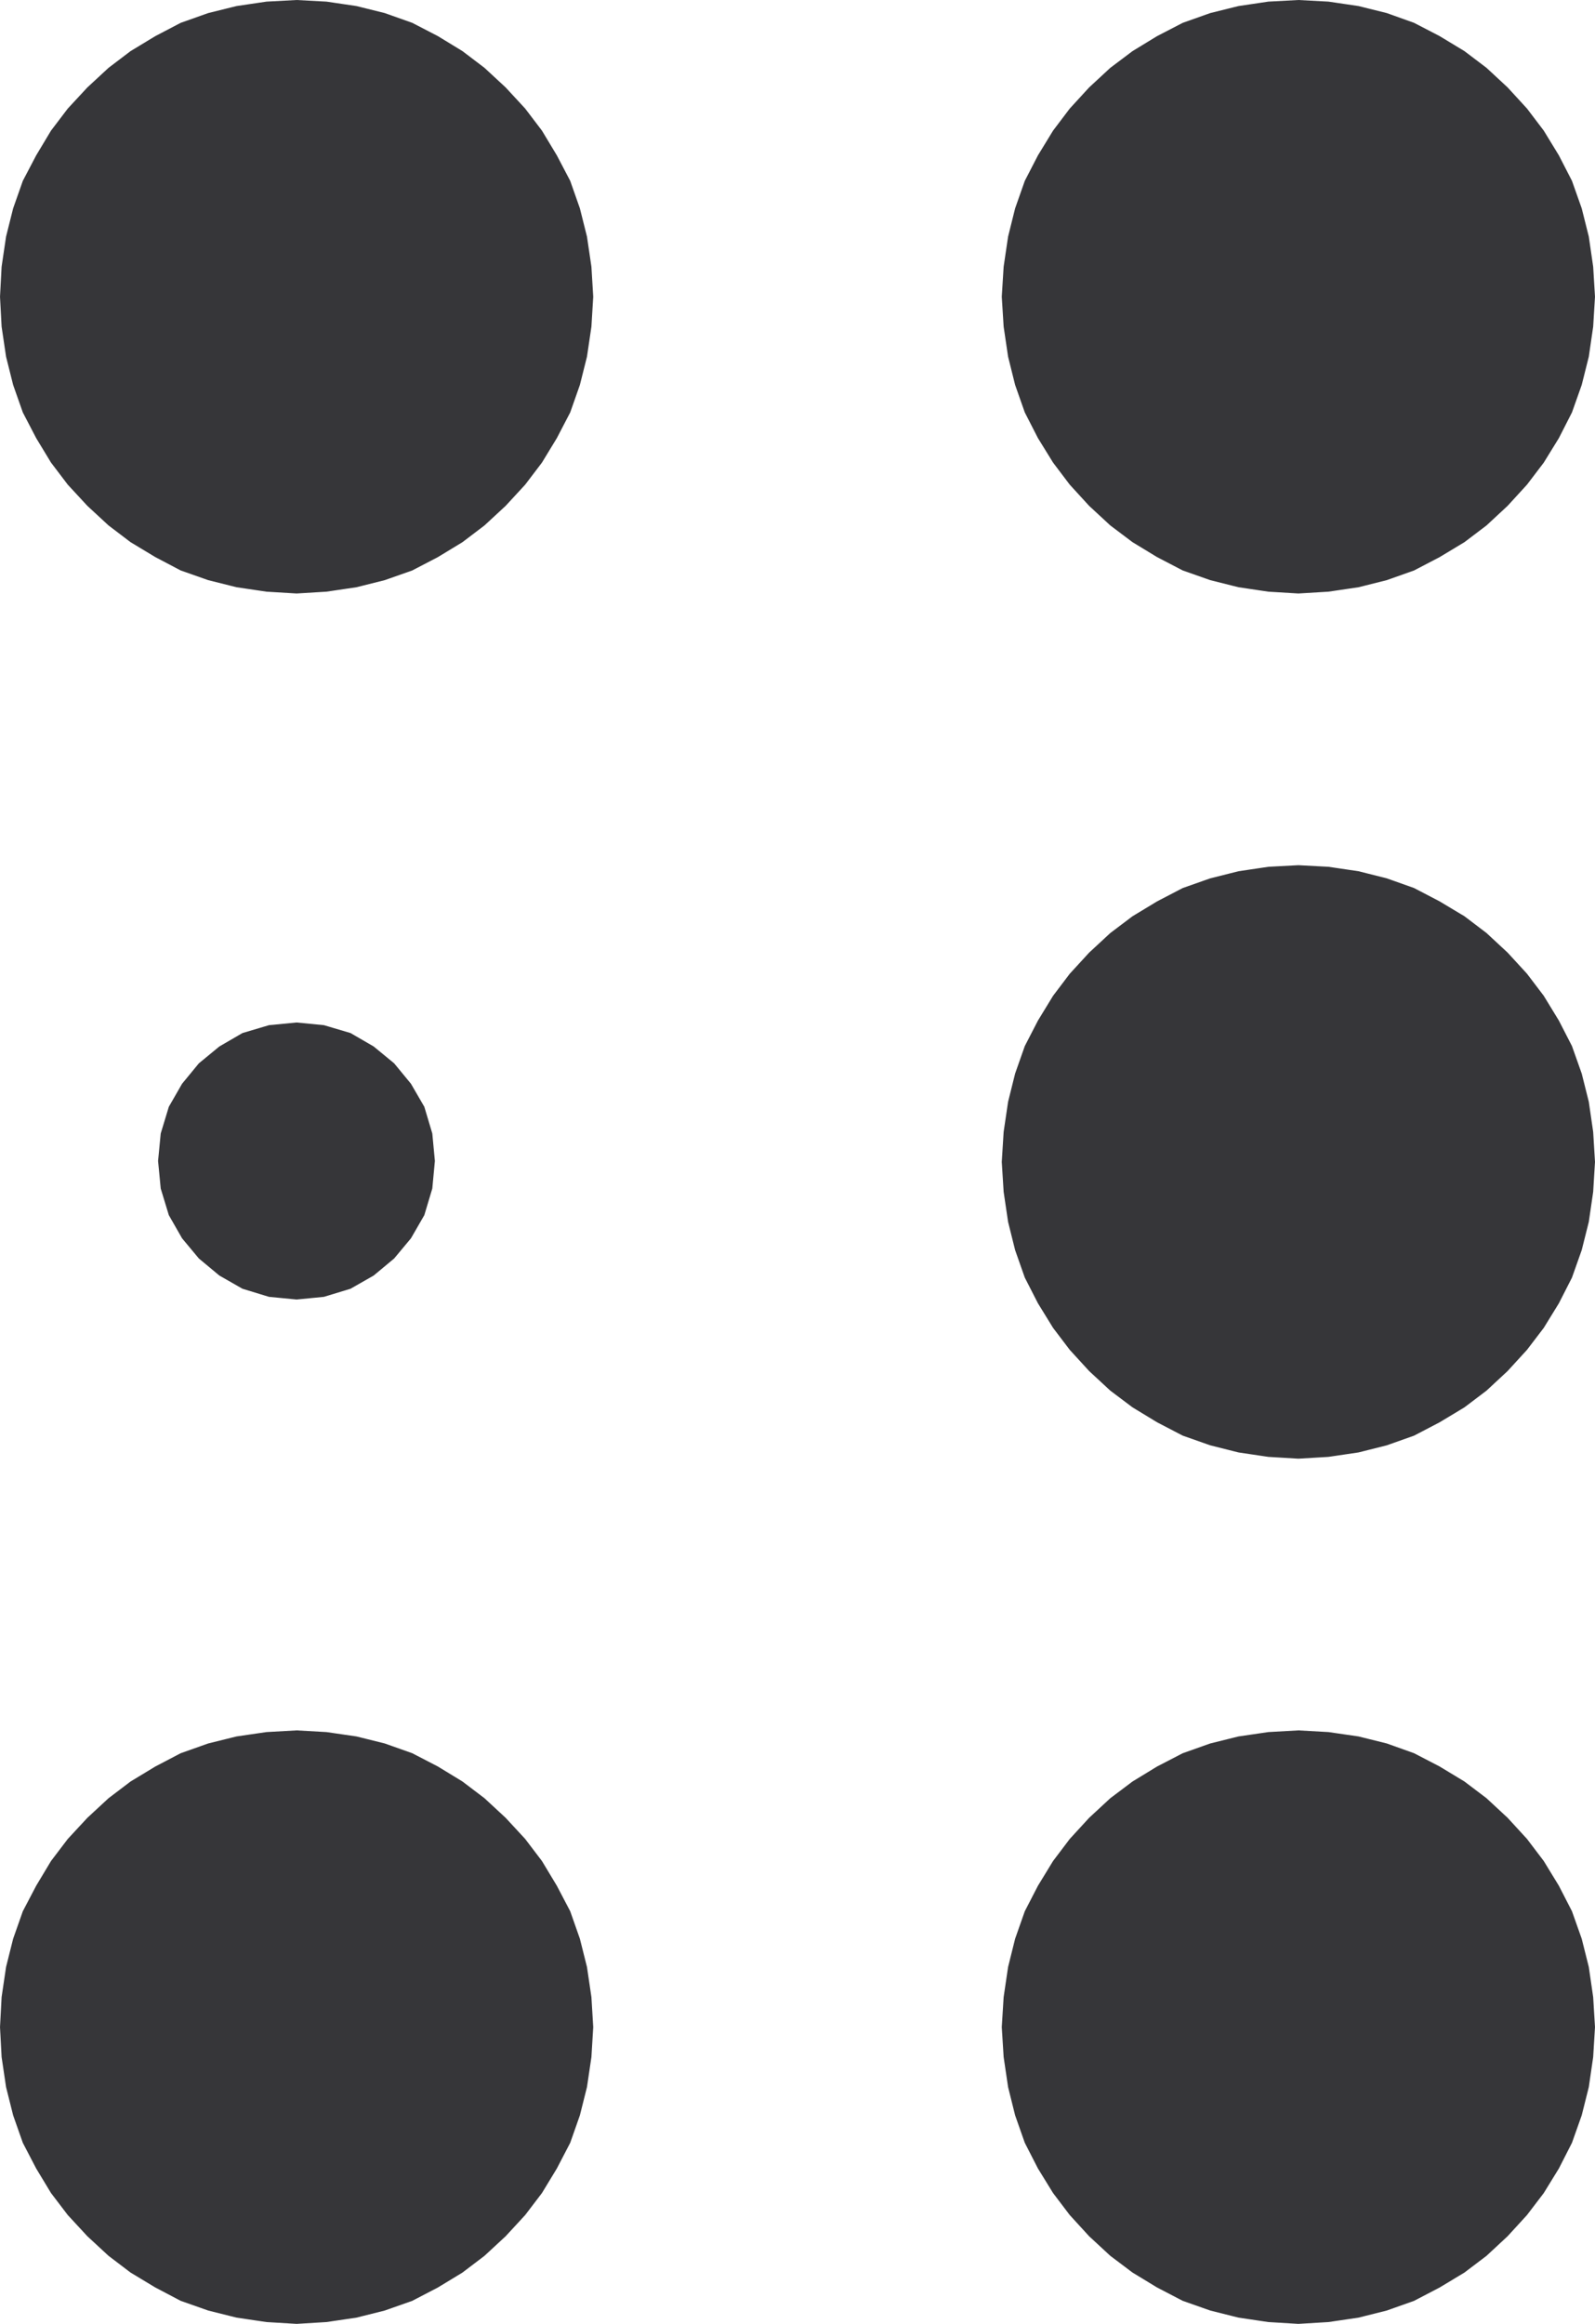
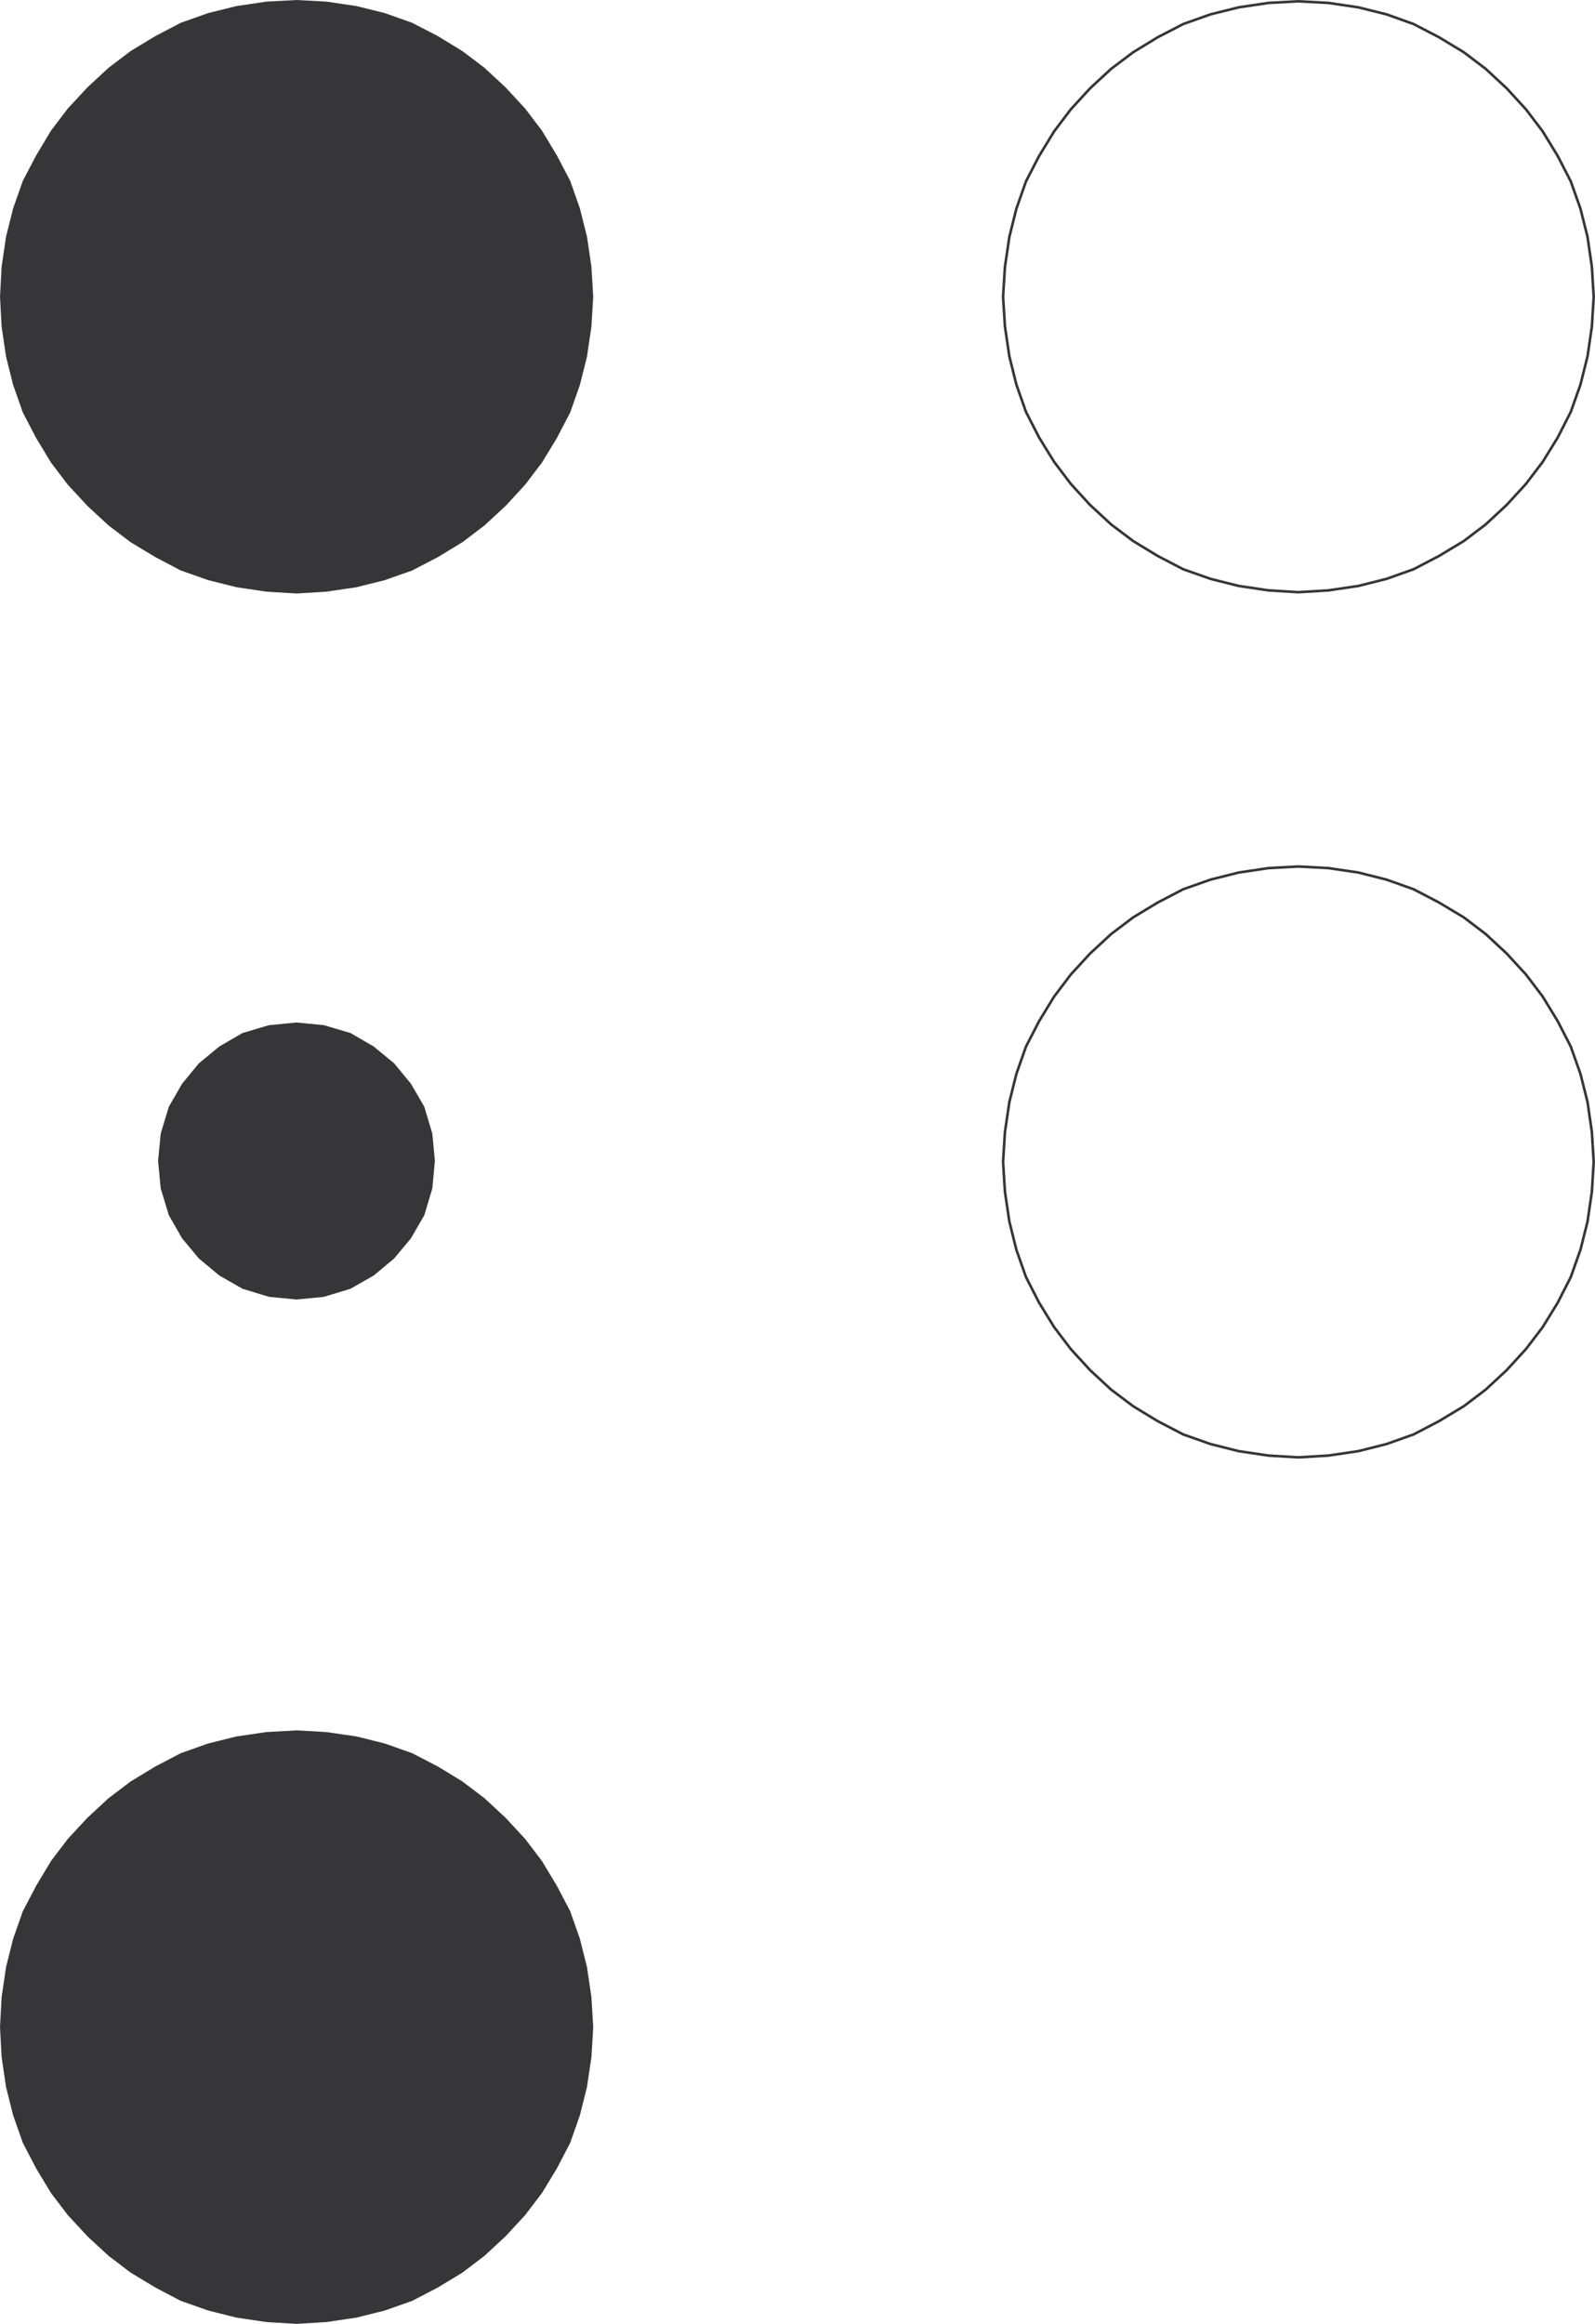
<svg xmlns="http://www.w3.org/2000/svg" width="90.027" height="131.109">
  <path fill="#363639" d="m16.742 33.41-1.692-.102-1.687-.25-1.59-.398-1.543-.543-1.426-.75-1.394-.84-1.235-.938-1.191-1.101-1.102-1.191-.941-1.239-.836-1.379-.75-1.441-.543-1.543-.398-1.586-.25-1.687-.09-1.68.09-1.688.25-1.691.398-1.586.543-1.543.75-1.43.836-1.394.941-1.238 1.102-1.188 1.191-1.102 1.235-.937L8.804 2.1l1.426-.746 1.543-.547 1.59-.394 1.687-.25 1.692-.09 1.676.09 1.691.25 1.586.394 1.543.547 1.441.746 1.383.844 1.235.937 1.19 1.102 1.099 1.188.941 1.238.84 1.394.75 1.43.543 1.543.398 1.586.25 1.691.102 1.688-.102 1.68-.25 1.687-.398 1.586-.543 1.543-.75 1.441-.84 1.38-.941 1.238-1.098 1.19-1.191 1.102-1.235.938-1.383.84-1.441.75-1.543.543-1.586.398-1.691.25-1.676.102" />
  <path fill="none" stroke="#363639" stroke-width=".147" d="m16.742 33.41-1.692-.102-1.687-.25-1.59-.398-1.543-.543-1.426-.75-1.394-.84-1.235-.938-1.191-1.101-1.102-1.191-.941-1.239-.836-1.379-.75-1.441-.543-1.543-.398-1.586-.25-1.687-.09-1.68.09-1.688.25-1.691.398-1.586.543-1.543.75-1.43.836-1.394.941-1.238 1.102-1.188 1.191-1.102 1.235-.937 1.394-.844 1.426-.746 1.543-.547 1.59-.394 1.687-.25 1.692-.09 1.676.09 1.691.25 1.586.394 1.543.547 1.441.746 1.383.844 1.235.937 1.19 1.102 1.099 1.188.941 1.238.84 1.394.75 1.43.543 1.543.398 1.586.25 1.691.102 1.688-.102 1.68-.25 1.687-.398 1.586-.543 1.543-.75 1.441-.84 1.38-.941 1.238-1.098 1.19-1.191 1.102-1.235.938-1.383.84-1.441.75-1.543.543-1.586.398-1.691.25zm0 0" />
-   <path fill="#363639" d="m73.285 33.41-1.688-.102-1.68-.25-1.585-.398-1.543-.543-1.442-.75-1.383-.84-1.246-.938-1.191-1.101-1.09-1.191-.937-1.239-.852-1.379-.738-1.441-.543-1.543-.395-1.586-.25-1.687-.105-1.68.105-1.688.25-1.691.395-1.586.543-1.543.738-1.43.852-1.394.937-1.238 1.09-1.188 1.191-1.102 1.246-.937 1.383-.844 1.442-.746 1.543-.547 1.586-.394 1.68-.25 1.687-.09 1.691.09 1.692.25 1.586.394 1.53.547 1.438.746 1.395.844 1.238.937 1.188 1.102 1.09 1.188.94 1.238.852 1.394.735 1.43.547 1.543.398 1.586.246 1.691.102 1.688-.102 1.68-.246 1.687-.398 1.586-.547 1.543-.735 1.441-.851 1.38-.942 1.238-1.09 1.19-1.187 1.102-1.238.938-1.395.84-1.437.75-1.531.543-1.586.398-1.692.25-1.691.102" />
  <path fill="none" stroke="#363639" stroke-width=".147" d="m73.285 33.41-1.688-.102-1.68-.25-1.585-.398-1.543-.543-1.442-.75-1.383-.84-1.246-.938-1.191-1.101-1.09-1.191-.937-1.239-.852-1.379-.738-1.441-.543-1.543-.395-1.586-.25-1.687-.105-1.68.105-1.688.25-1.691.395-1.586.543-1.543.738-1.43.852-1.394.937-1.238 1.09-1.188 1.191-1.102 1.246-.937 1.383-.844 1.442-.746 1.543-.547 1.586-.394 1.68-.25 1.687-.09 1.691.09 1.692.25 1.586.394 1.53.547 1.438.746 1.395.844 1.238.937 1.188 1.102 1.09 1.188.94 1.238.852 1.394.735 1.43.547 1.543.398 1.586.246 1.691.102 1.688-.102 1.68-.246 1.687-.398 1.586-.547 1.543-.735 1.441-.851 1.38-.942 1.238-1.09 1.19-1.187 1.102-1.238.938-1.395.84-1.437.75-1.531.543-1.586.398-1.692.25zm0 0" />
-   <path fill="#363639" d="m73.285 82.222-1.688-.101-1.68-.25-1.585-.399-1.543-.543-1.442-.75-1.383-.84-1.246-.937-1.191-1.102-1.09-1.191-.937-1.234-.852-1.383-.738-1.442-.543-1.543-.395-1.585-.25-1.688-.105-1.68.105-1.687.25-1.692.395-1.586.543-1.542.738-1.43.852-1.395.937-1.238 1.09-1.187 1.191-1.102 1.246-.941 1.383-.836 1.442-.75 1.543-.543 1.586-.399 1.68-.25 1.687-.09 1.691.09 1.692.25 1.586.399 1.53.543 1.438.75 1.395.836 1.238.94 1.188 1.103 1.09 1.187.94 1.238.852 1.395.735 1.43.547 1.542.398 1.586.246 1.692.102 1.687-.102 1.68-.246 1.688-.398 1.585-.547 1.543-.735 1.442-.851 1.383-.942 1.234-1.09 1.191-1.187 1.102-1.238.937-1.395.84-1.437.75-1.531.543-1.586.399-1.692.25-1.691.101" />
  <path fill="none" stroke="#363639" stroke-width=".147" d="m73.285 82.222-1.688-.101-1.68-.25-1.585-.399-1.543-.543-1.442-.75-1.383-.84-1.246-.937-1.191-1.102-1.09-1.191-.937-1.234-.852-1.383-.738-1.442-.543-1.543-.395-1.585-.25-1.688-.105-1.68.105-1.687.25-1.692.395-1.586.543-1.542.738-1.43.852-1.395.937-1.238 1.09-1.187 1.191-1.102 1.246-.941 1.383-.836 1.442-.75 1.543-.543 1.586-.399 1.68-.25 1.687-.09 1.691.09 1.692.25 1.586.399 1.53.543 1.438.75 1.395.836 1.238.94 1.188 1.103 1.09 1.187.94 1.238.852 1.395.735 1.43.547 1.542.398 1.586.246 1.692.102 1.687-.102 1.68-.246 1.688-.398 1.585-.547 1.543-.735 1.442-.851 1.383-.942 1.234-1.09 1.191-1.187 1.102-1.238.937-1.395.84-1.437.75-1.531.543-1.586.399-1.692.25zm0 0" />
  <path fill="#363639" d="m16.742 131.035-1.692-.102-1.687-.25-1.59-.398-1.543-.543-1.426-.75-1.394-.84-1.235-.938-1.191-1.101-1.102-1.191-.941-1.235-.836-1.383-.75-1.441-.543-1.543-.398-1.586-.25-1.687-.09-1.68.09-1.688.25-1.691.398-1.586.543-1.543.75-1.43.836-1.394.941-1.238 1.102-1.188 1.191-1.102 1.235-.937 1.394-.844 1.426-.746 1.543-.547 1.59-.394 1.687-.246 1.692-.094 1.676.094 1.691.246 1.586.394 1.543.547 1.441.746 1.383.844 1.235.937 1.19 1.102 1.099 1.188.941 1.238.84 1.394.75 1.43.543 1.543.398 1.586.25 1.691.102 1.688-.102 1.68-.25 1.687-.398 1.586-.543 1.543-.75 1.441-.84 1.383-.941 1.235-1.098 1.19-1.191 1.102-1.235.938-1.383.84-1.441.75-1.543.543-1.586.398-1.691.25-1.676.102" />
  <path fill="none" stroke="#363639" stroke-width=".147" d="m16.742 131.035-1.692-.102-1.687-.25-1.59-.398-1.543-.543-1.426-.75-1.394-.84-1.235-.938-1.191-1.101-1.102-1.191-.941-1.235-.836-1.383-.75-1.441-.543-1.543-.398-1.586-.25-1.687-.09-1.68.09-1.688.25-1.691.398-1.586.543-1.543.75-1.43.836-1.394.941-1.238 1.102-1.188 1.191-1.102 1.235-.937 1.394-.844 1.426-.746 1.543-.547 1.59-.394 1.687-.246 1.692-.094 1.676.094 1.691.246 1.586.394 1.543.547 1.441.746 1.383.844 1.235.937 1.19 1.102 1.099 1.188.941 1.238.84 1.394.75 1.43.543 1.543.398 1.586.25 1.691.102 1.688-.102 1.68-.25 1.687-.398 1.586-.543 1.543-.75 1.441-.84 1.383-.941 1.235-1.098 1.19-1.191 1.102-1.235.938-1.383.84-1.441.75-1.543.543-1.586.398-1.691.25zm0 0" />
-   <path fill="#363639" d="m73.285 131.035-1.688-.102-1.68-.25-1.585-.398-1.543-.543-1.442-.75-1.383-.84-1.246-.938-1.191-1.101-1.09-1.191-.937-1.235-.852-1.383-.738-1.441-.543-1.543-.395-1.586-.25-1.687-.105-1.68.105-1.688.25-1.691.395-1.586.543-1.543.738-1.43.852-1.394.937-1.238 1.09-1.188 1.191-1.102 1.246-.937 1.383-.844 1.442-.746 1.543-.547 1.586-.394 1.68-.246 1.687-.094 1.691.094 1.692.246 1.586.394 1.53.547 1.438.746 1.395.844 1.238.937 1.188 1.102 1.09 1.188.94 1.238.852 1.394.735 1.43.547 1.543.398 1.586.246 1.691.102 1.688-.102 1.68-.246 1.687-.398 1.586-.547 1.543-.735 1.441-.851 1.383-.942 1.235-1.09 1.19-1.187 1.102-1.238.938-1.395.84-1.437.75-1.531.543-1.586.398-1.692.25-1.691.102" />
-   <path fill="none" stroke="#363639" stroke-width=".147" d="m73.285 131.035-1.688-.102-1.68-.25-1.585-.398-1.543-.543-1.442-.75-1.383-.84-1.246-.938-1.191-1.101-1.09-1.191-.937-1.235-.852-1.383-.738-1.441-.543-1.543-.395-1.586-.25-1.687-.105-1.68.105-1.688.25-1.691.395-1.586.543-1.543.738-1.43.852-1.394.937-1.238 1.09-1.188 1.191-1.102 1.246-.937 1.383-.844 1.442-.746 1.543-.547 1.586-.394 1.68-.246 1.687-.094 1.691.094 1.692.246 1.586.394 1.53.547 1.438.746 1.395.844 1.238.937 1.188 1.102 1.09 1.188.94 1.238.852 1.394.735 1.43.547 1.543.398 1.586.246 1.691.102 1.688-.102 1.68-.246 1.687-.398 1.586-.547 1.543-.735 1.441-.851 1.383-.942 1.235-1.09 1.19-1.187 1.102-1.238.938-1.395.84-1.437.75-1.531.543-1.586.398-1.692.25zm0 0" />
  <path fill="#363639" d="m16.742 73.242-1.543-.149-1.485-.453-1.292-.738-1.145-.953-.941-1.13-.739-1.292-.453-1.488-.148-1.54.148-1.535.453-1.492.739-1.285.941-1.144 1.145-.942 1.292-.75 1.485-.441 1.543-.149 1.527.149 1.488.441 1.293.75 1.145.942.941 1.144.746 1.285.446 1.492.144 1.536-.144 1.539-.446 1.488-.746 1.293-.941 1.129-1.145.953-1.293.738-1.488.453-1.527.149" />
  <path fill="none" stroke="#363639" stroke-width=".147" d="m16.742 73.242-1.543-.149-1.485-.453-1.292-.738-1.145-.953-.941-1.13-.739-1.292-.453-1.488-.148-1.54.148-1.535.453-1.492.739-1.285.941-1.144 1.145-.942 1.292-.75 1.485-.441 1.543-.149 1.527.149 1.488.441 1.293.75 1.145.942.941 1.144.746 1.285.446 1.492.144 1.536-.144 1.539-.446 1.488-.746 1.293-.941 1.129-1.145.953-1.293.738-1.488.453zm0 0" />
</svg>